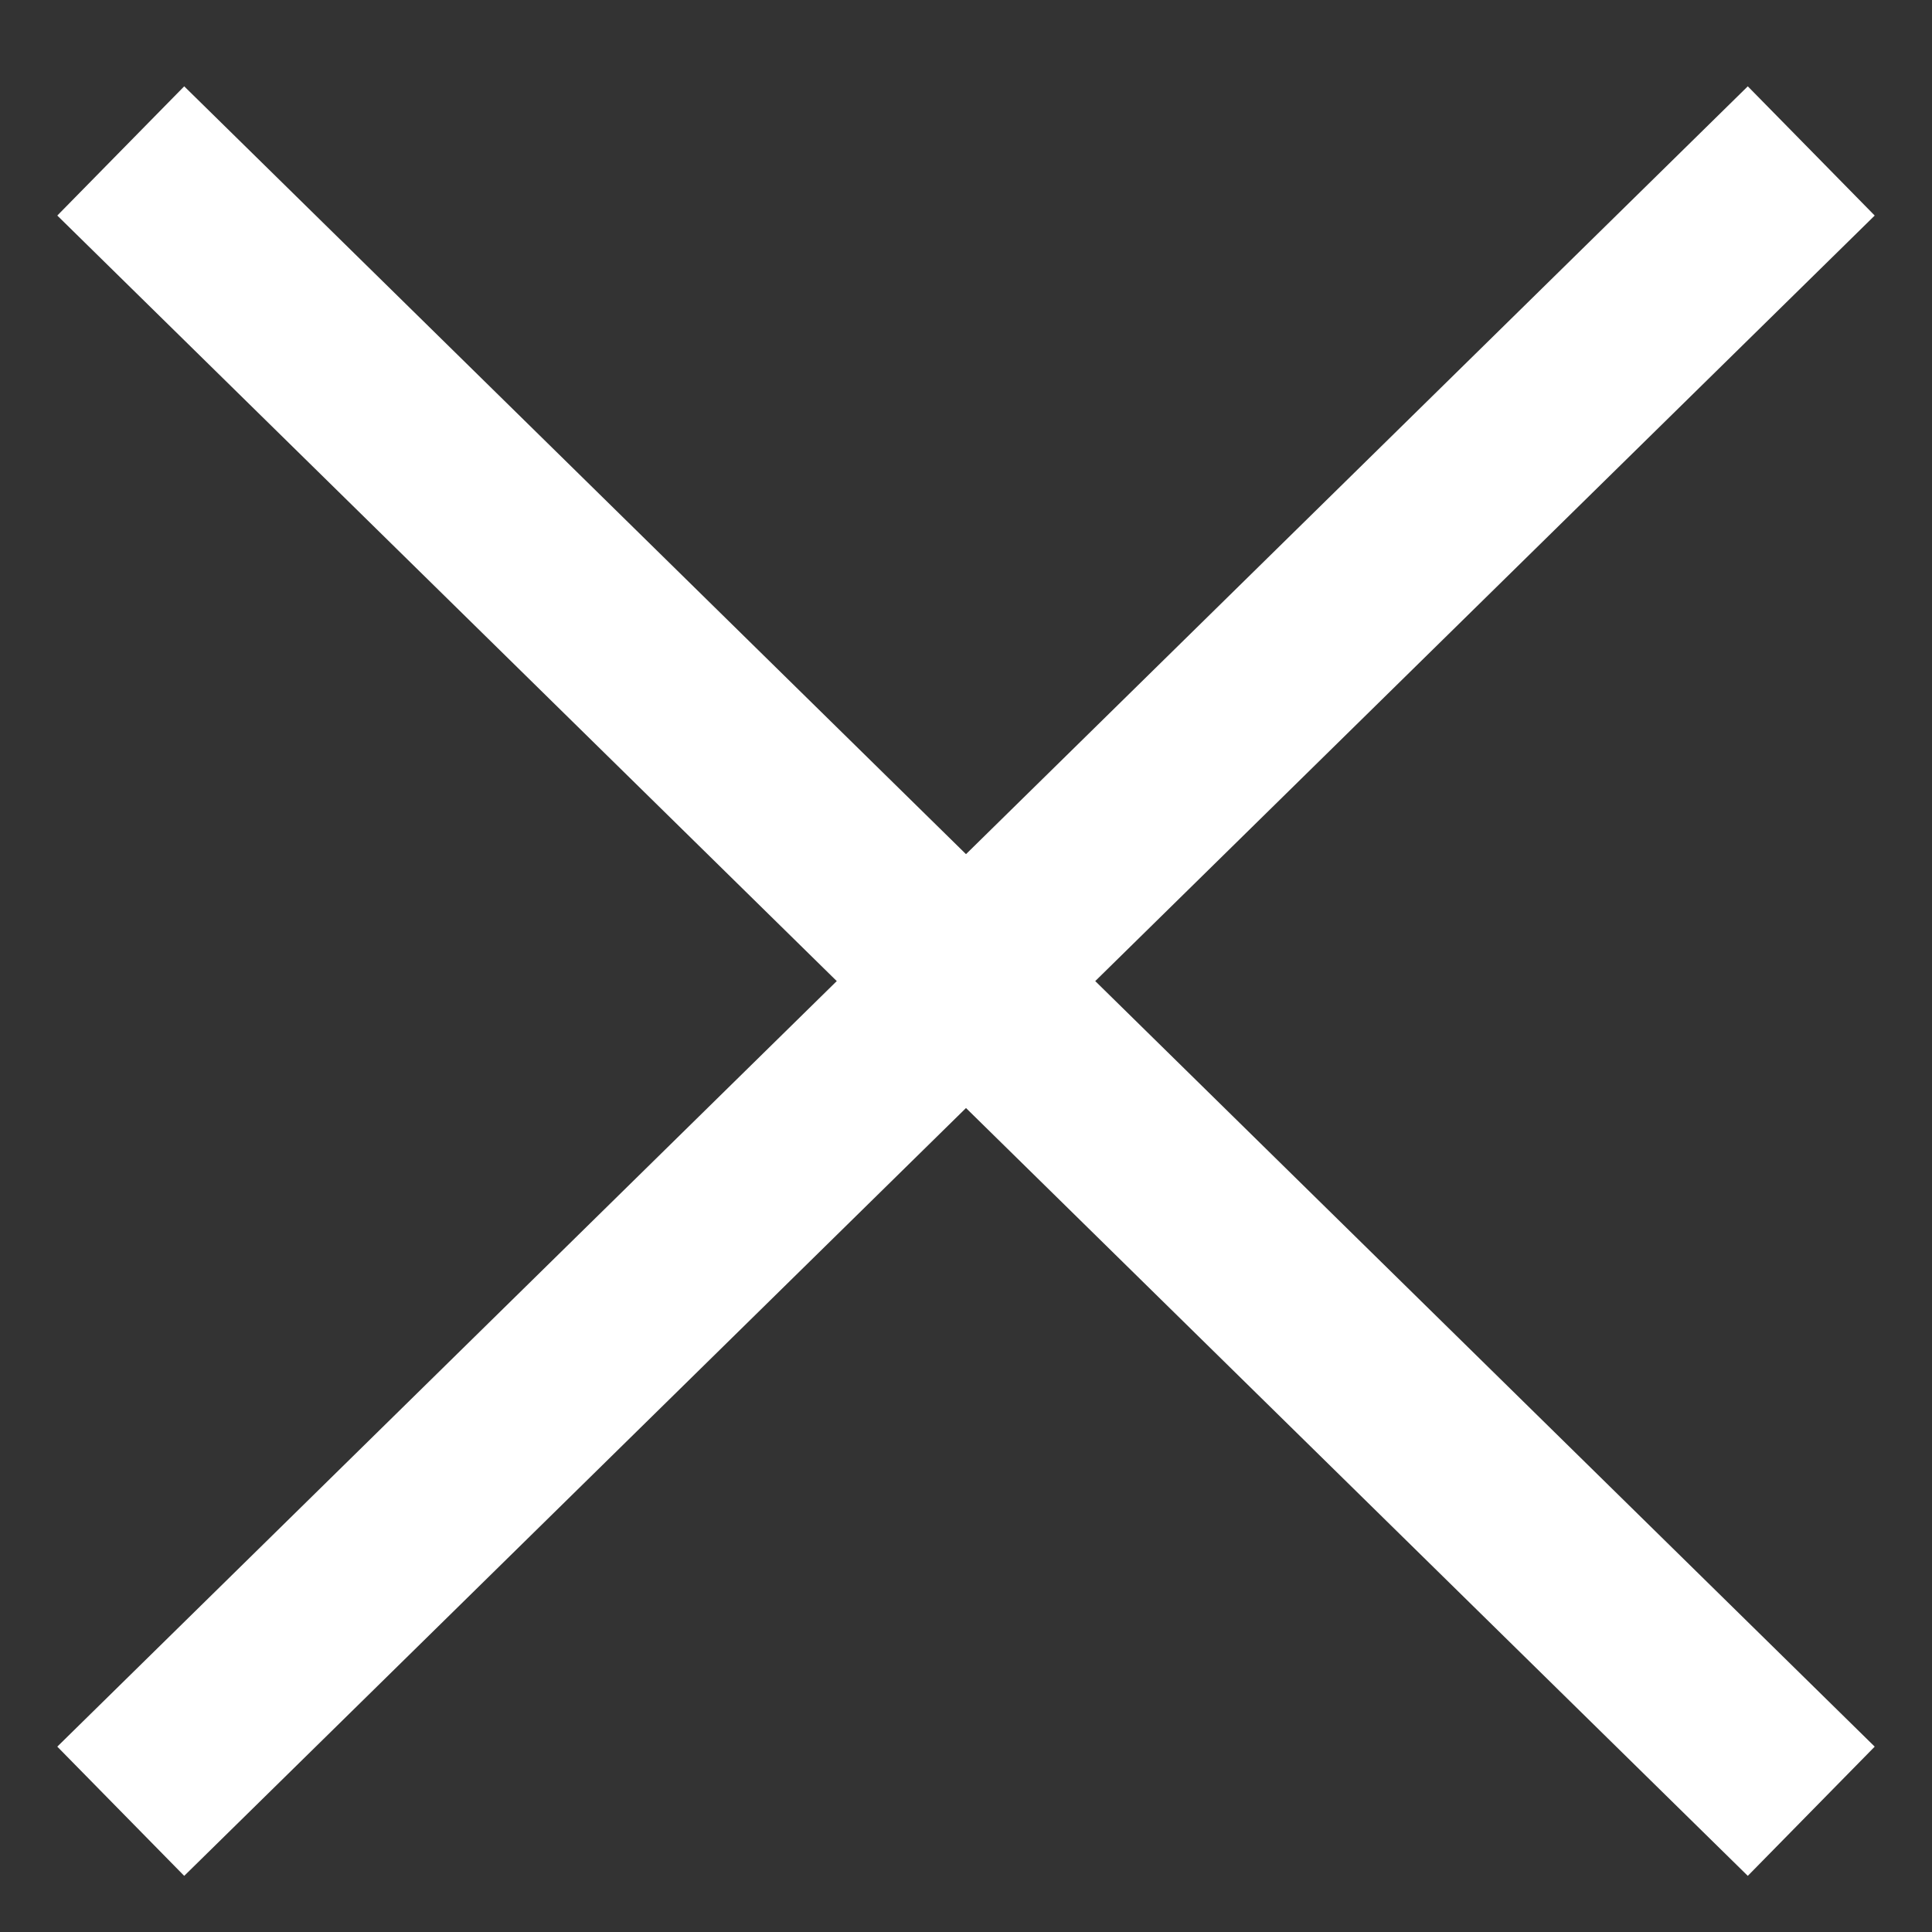
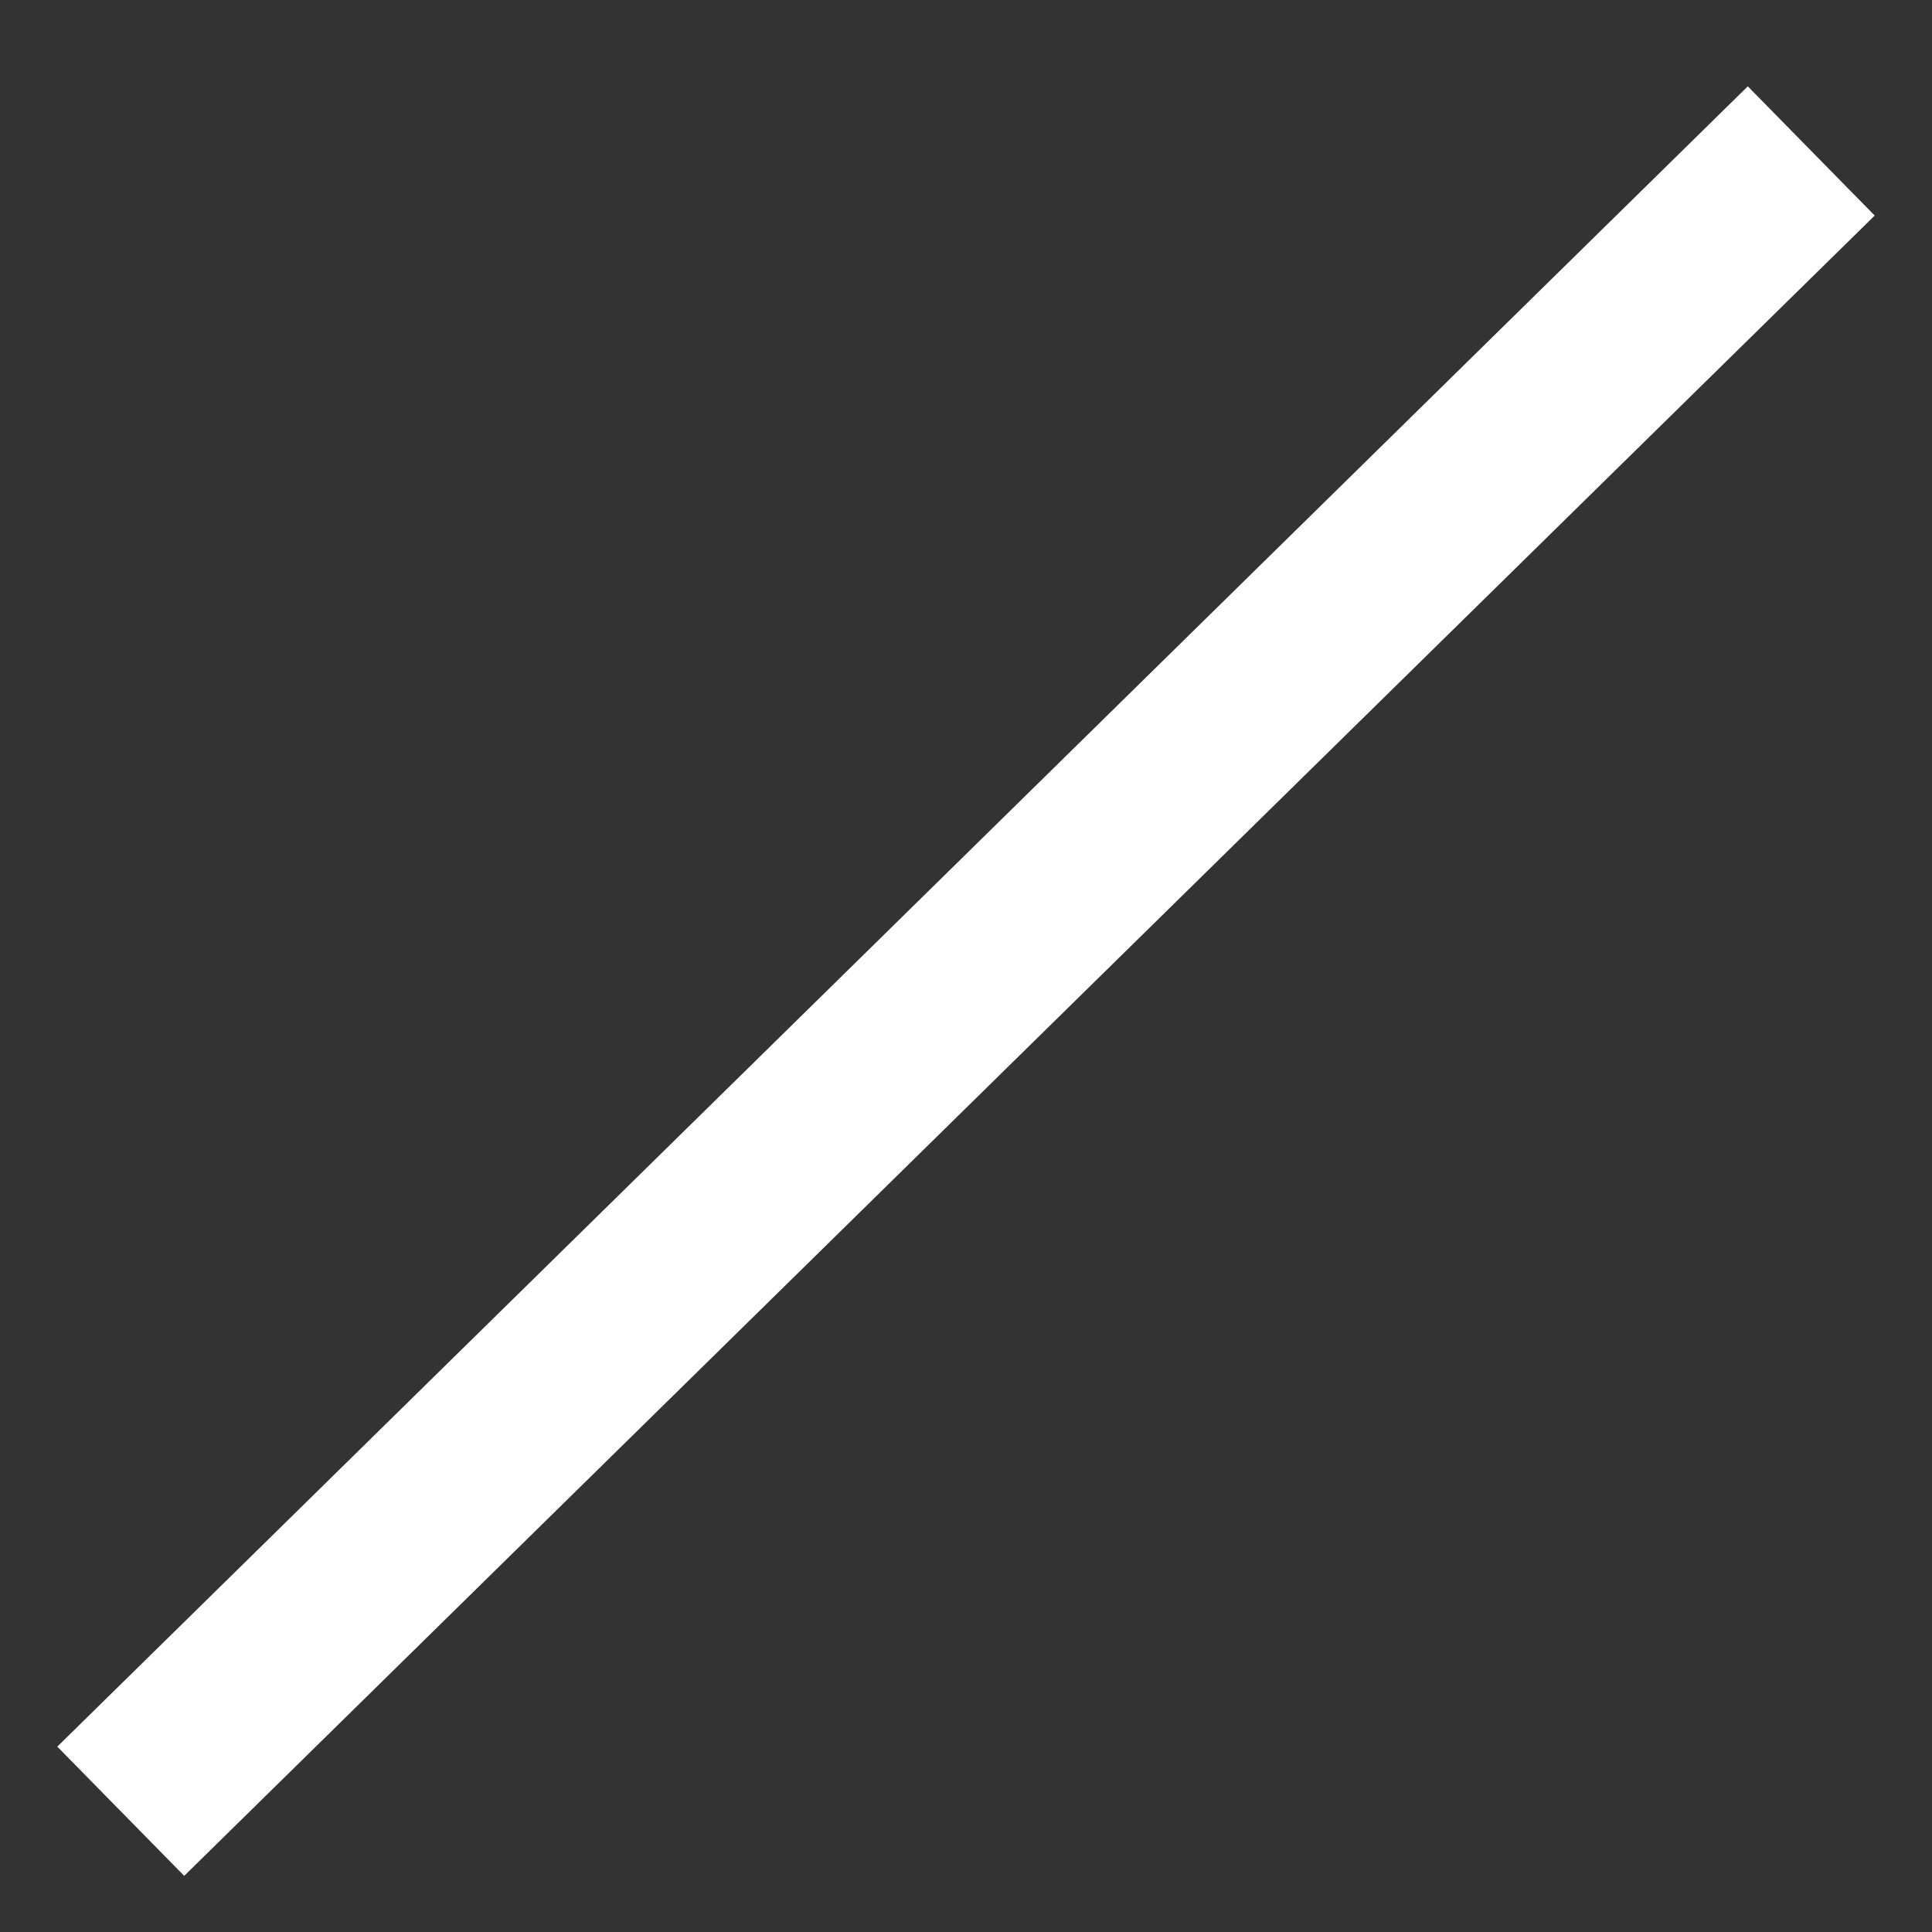
<svg xmlns="http://www.w3.org/2000/svg" width="100%" height="100%" viewBox="0 0 64 64" style="stroke:#fff;fill-rule:evenodd;clip-rule:evenodd;stroke-linejoin:round;stroke-miterlimit:1.5;">
  <rect x="0" y="0" width="64" height="64" fill="#333333" stroke="none" />
  <g id="YFH_closeIcon">
-     <path d="M4,5l56,55" style="fill:none;stroke-width:6px;" />
    <path d="M4,60l56,-55" style="fill:none;stroke-width:6px;" />
  </g>
</svg>